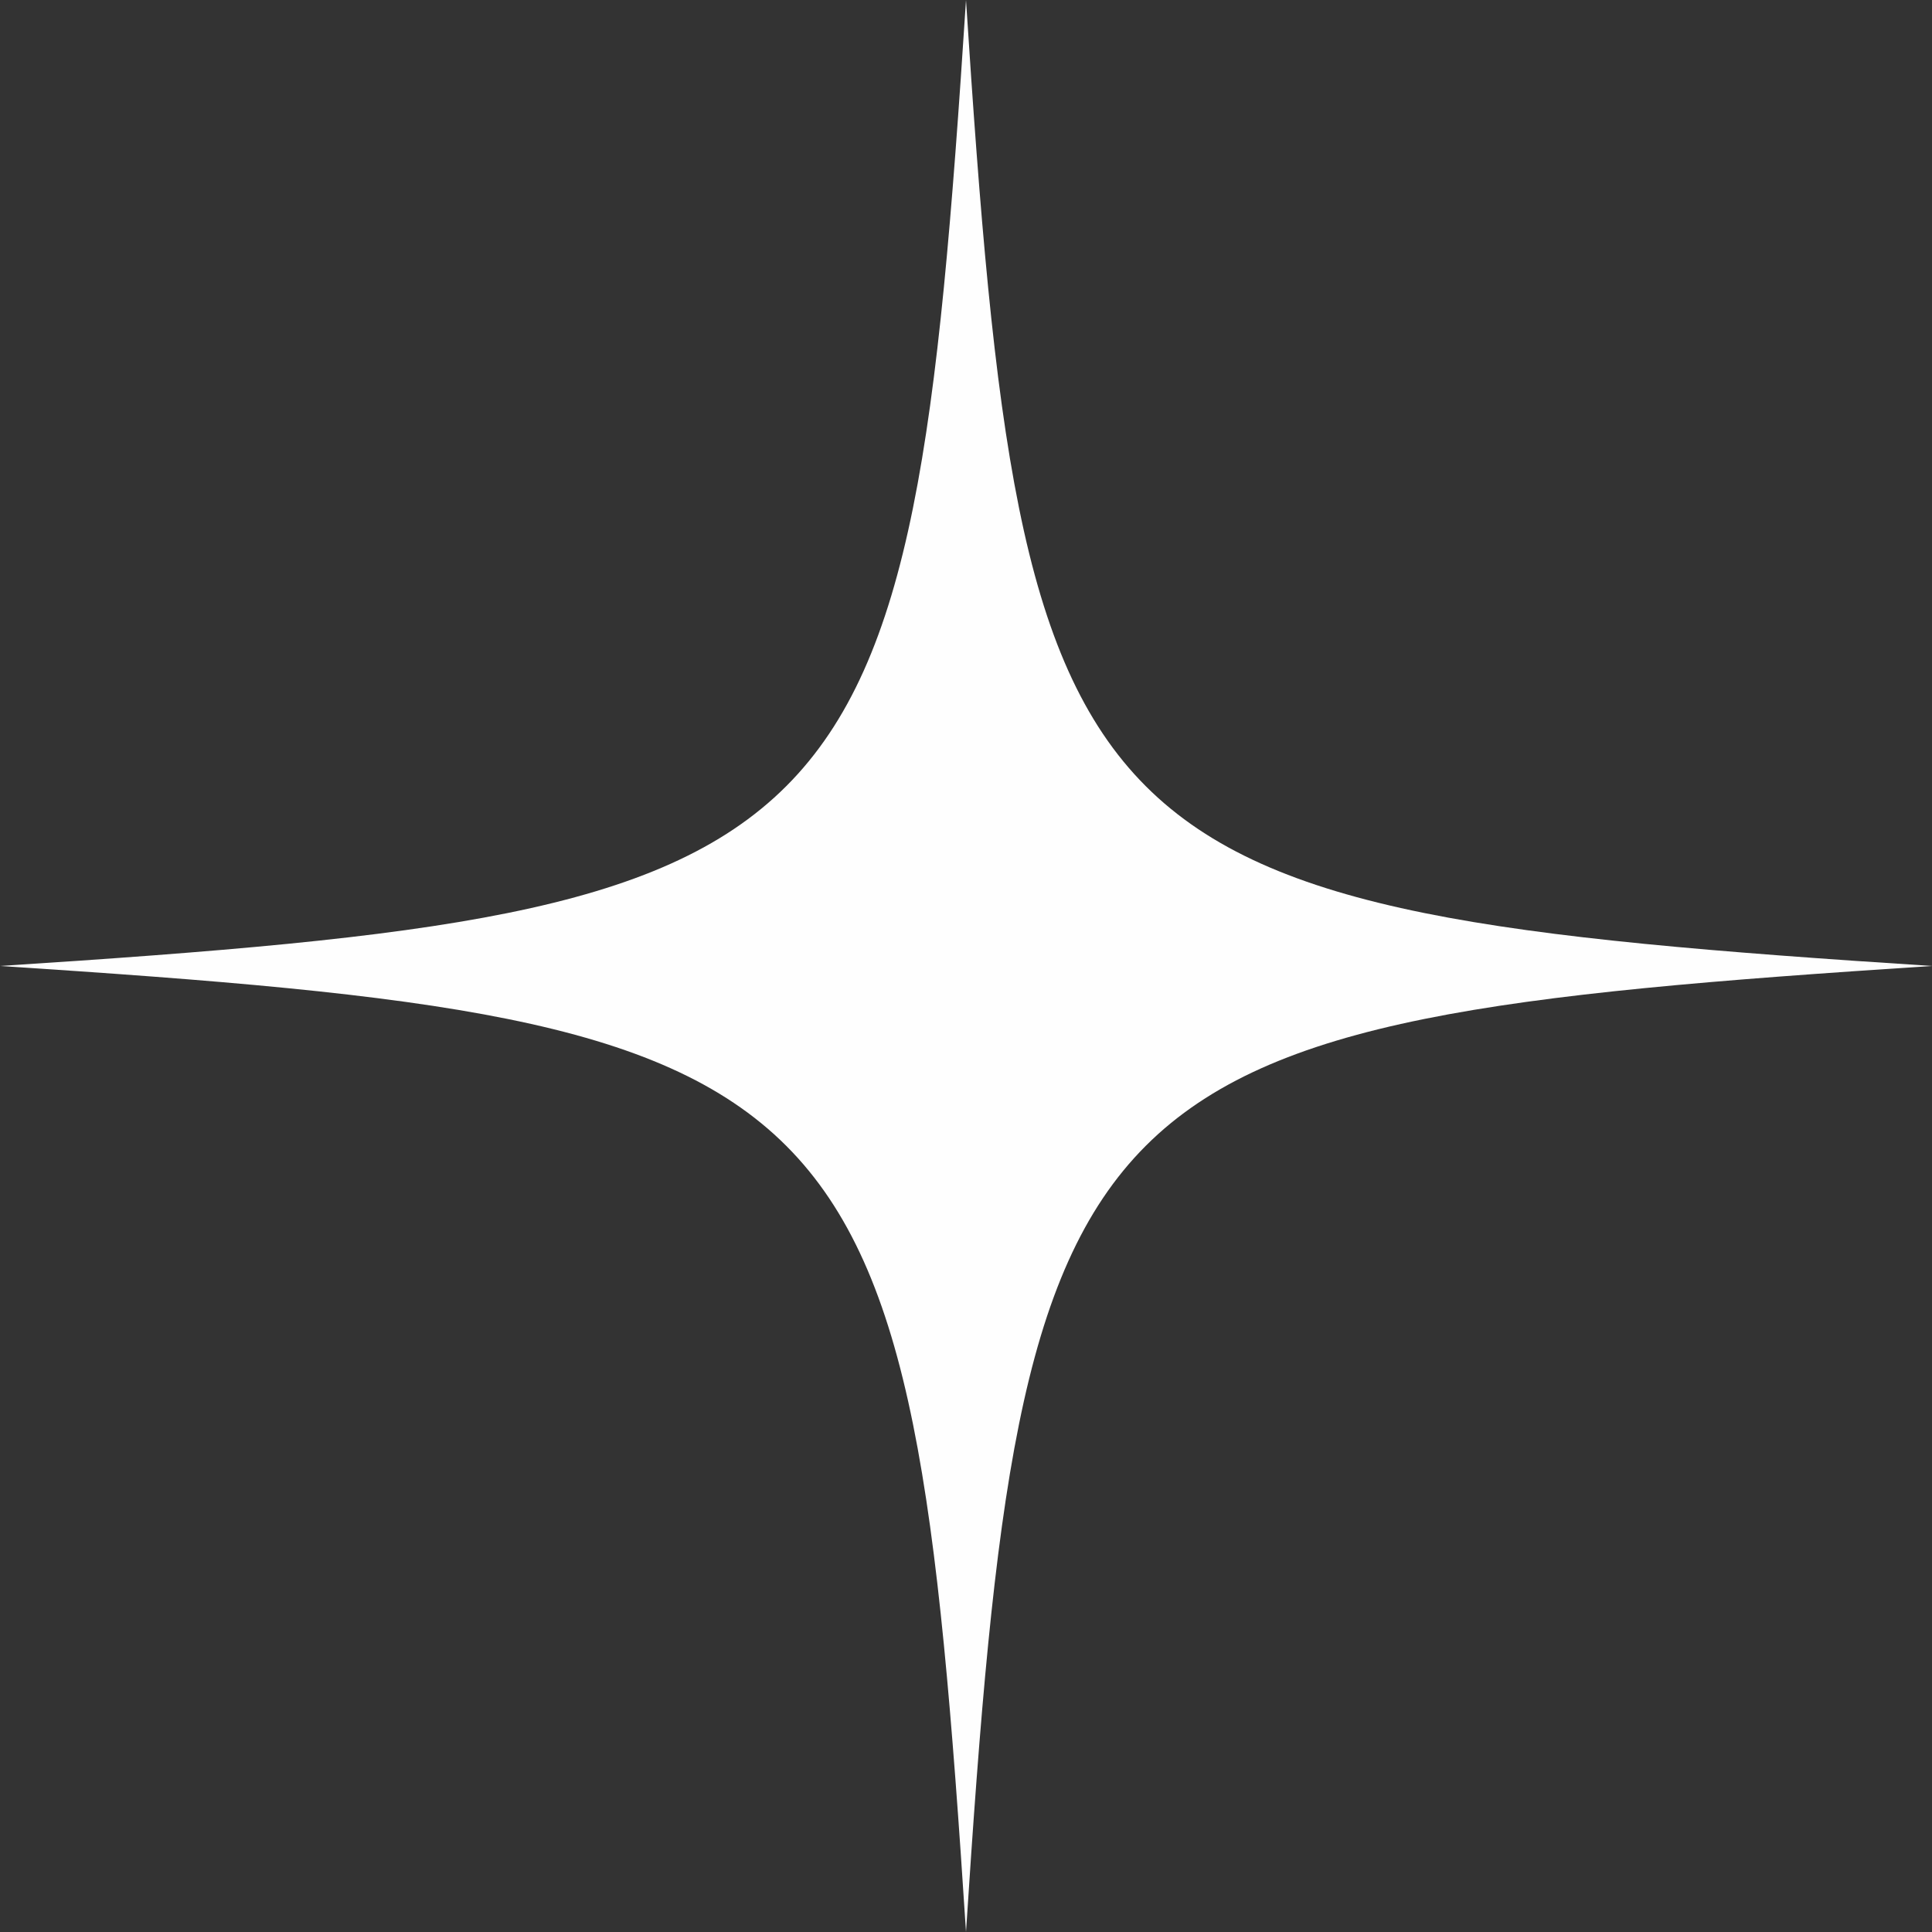
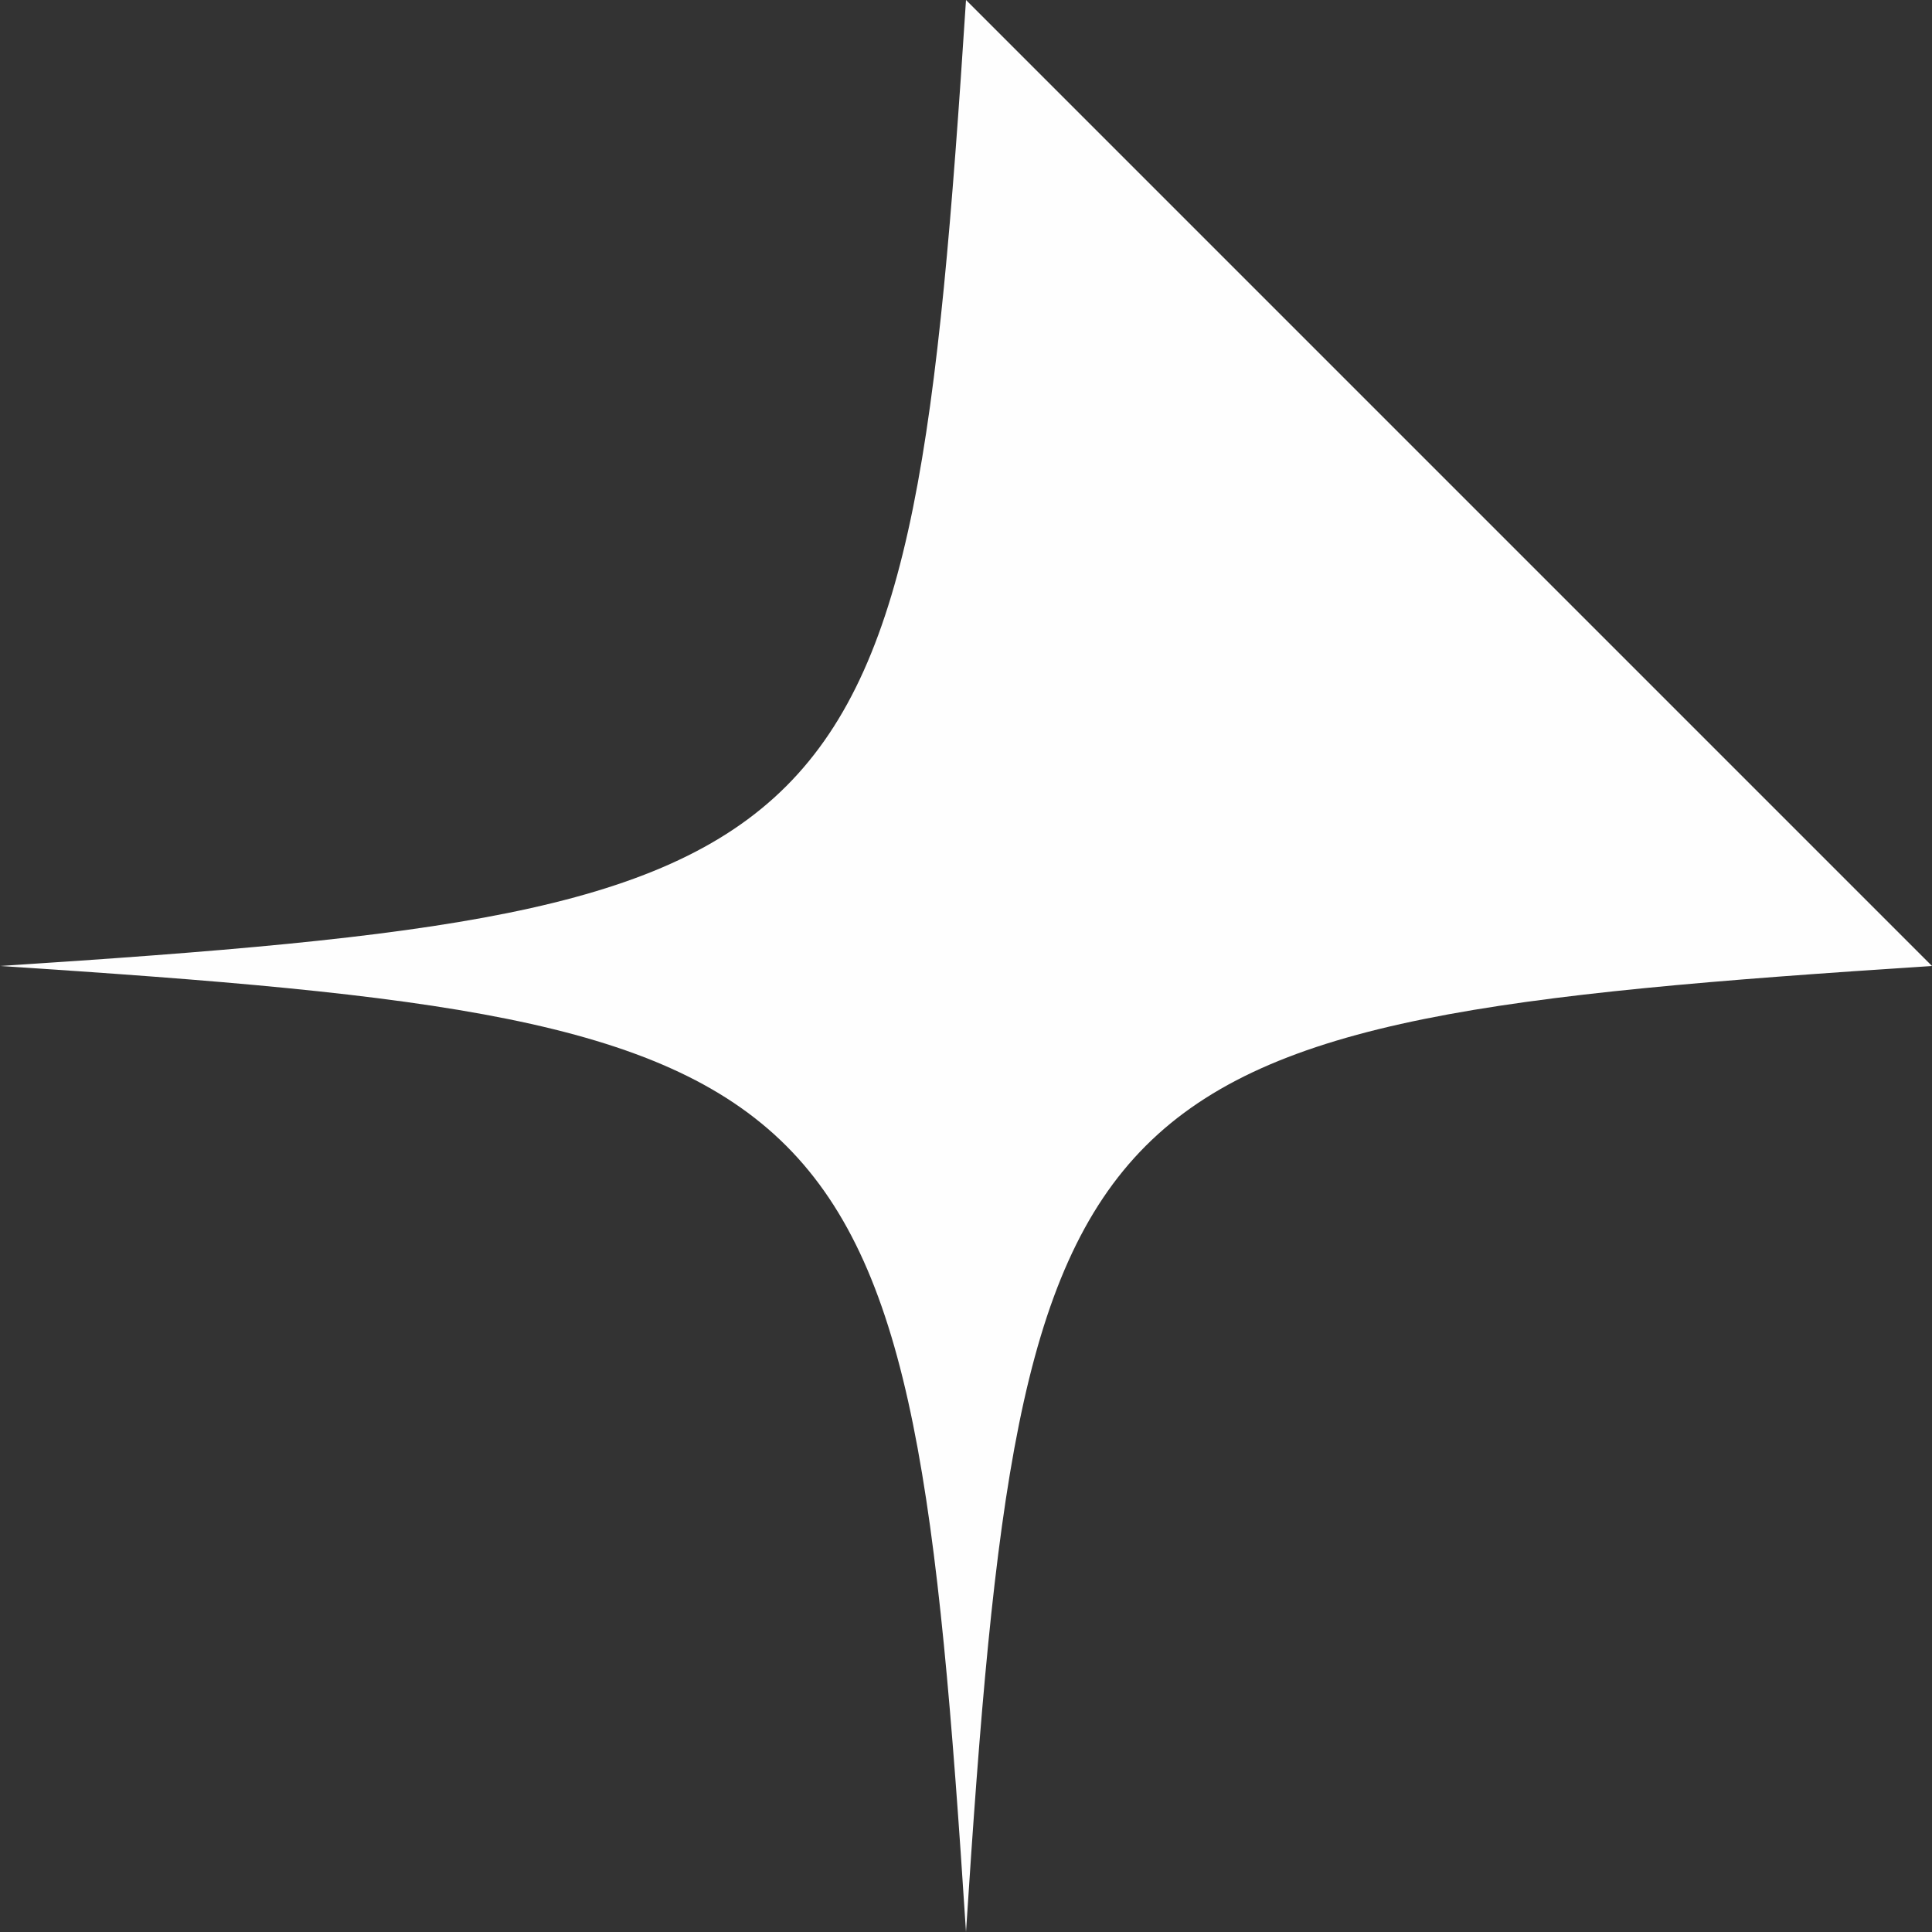
<svg xmlns="http://www.w3.org/2000/svg" width="24" height="24" viewBox="0 0 24 24" fill="none">
  <rect x="0" y="0" width="24" height="24" fill="#333333" stroke="none" />
-   <path d="M24 12C13.26 12.696 12.696 13.26 12 24C11.304 13.26 10.74 12.696 0 12C10.74 11.304 11.304 10.74 12 0C12.696 10.74 13.26 11.304 24 12Z" fill="#FEFEFE" />
+   <path d="M24 12C13.26 12.696 12.696 13.26 12 24C11.304 13.26 10.74 12.696 0 12C10.74 11.304 11.304 10.74 12 0Z" fill="#FEFEFE" />
</svg>